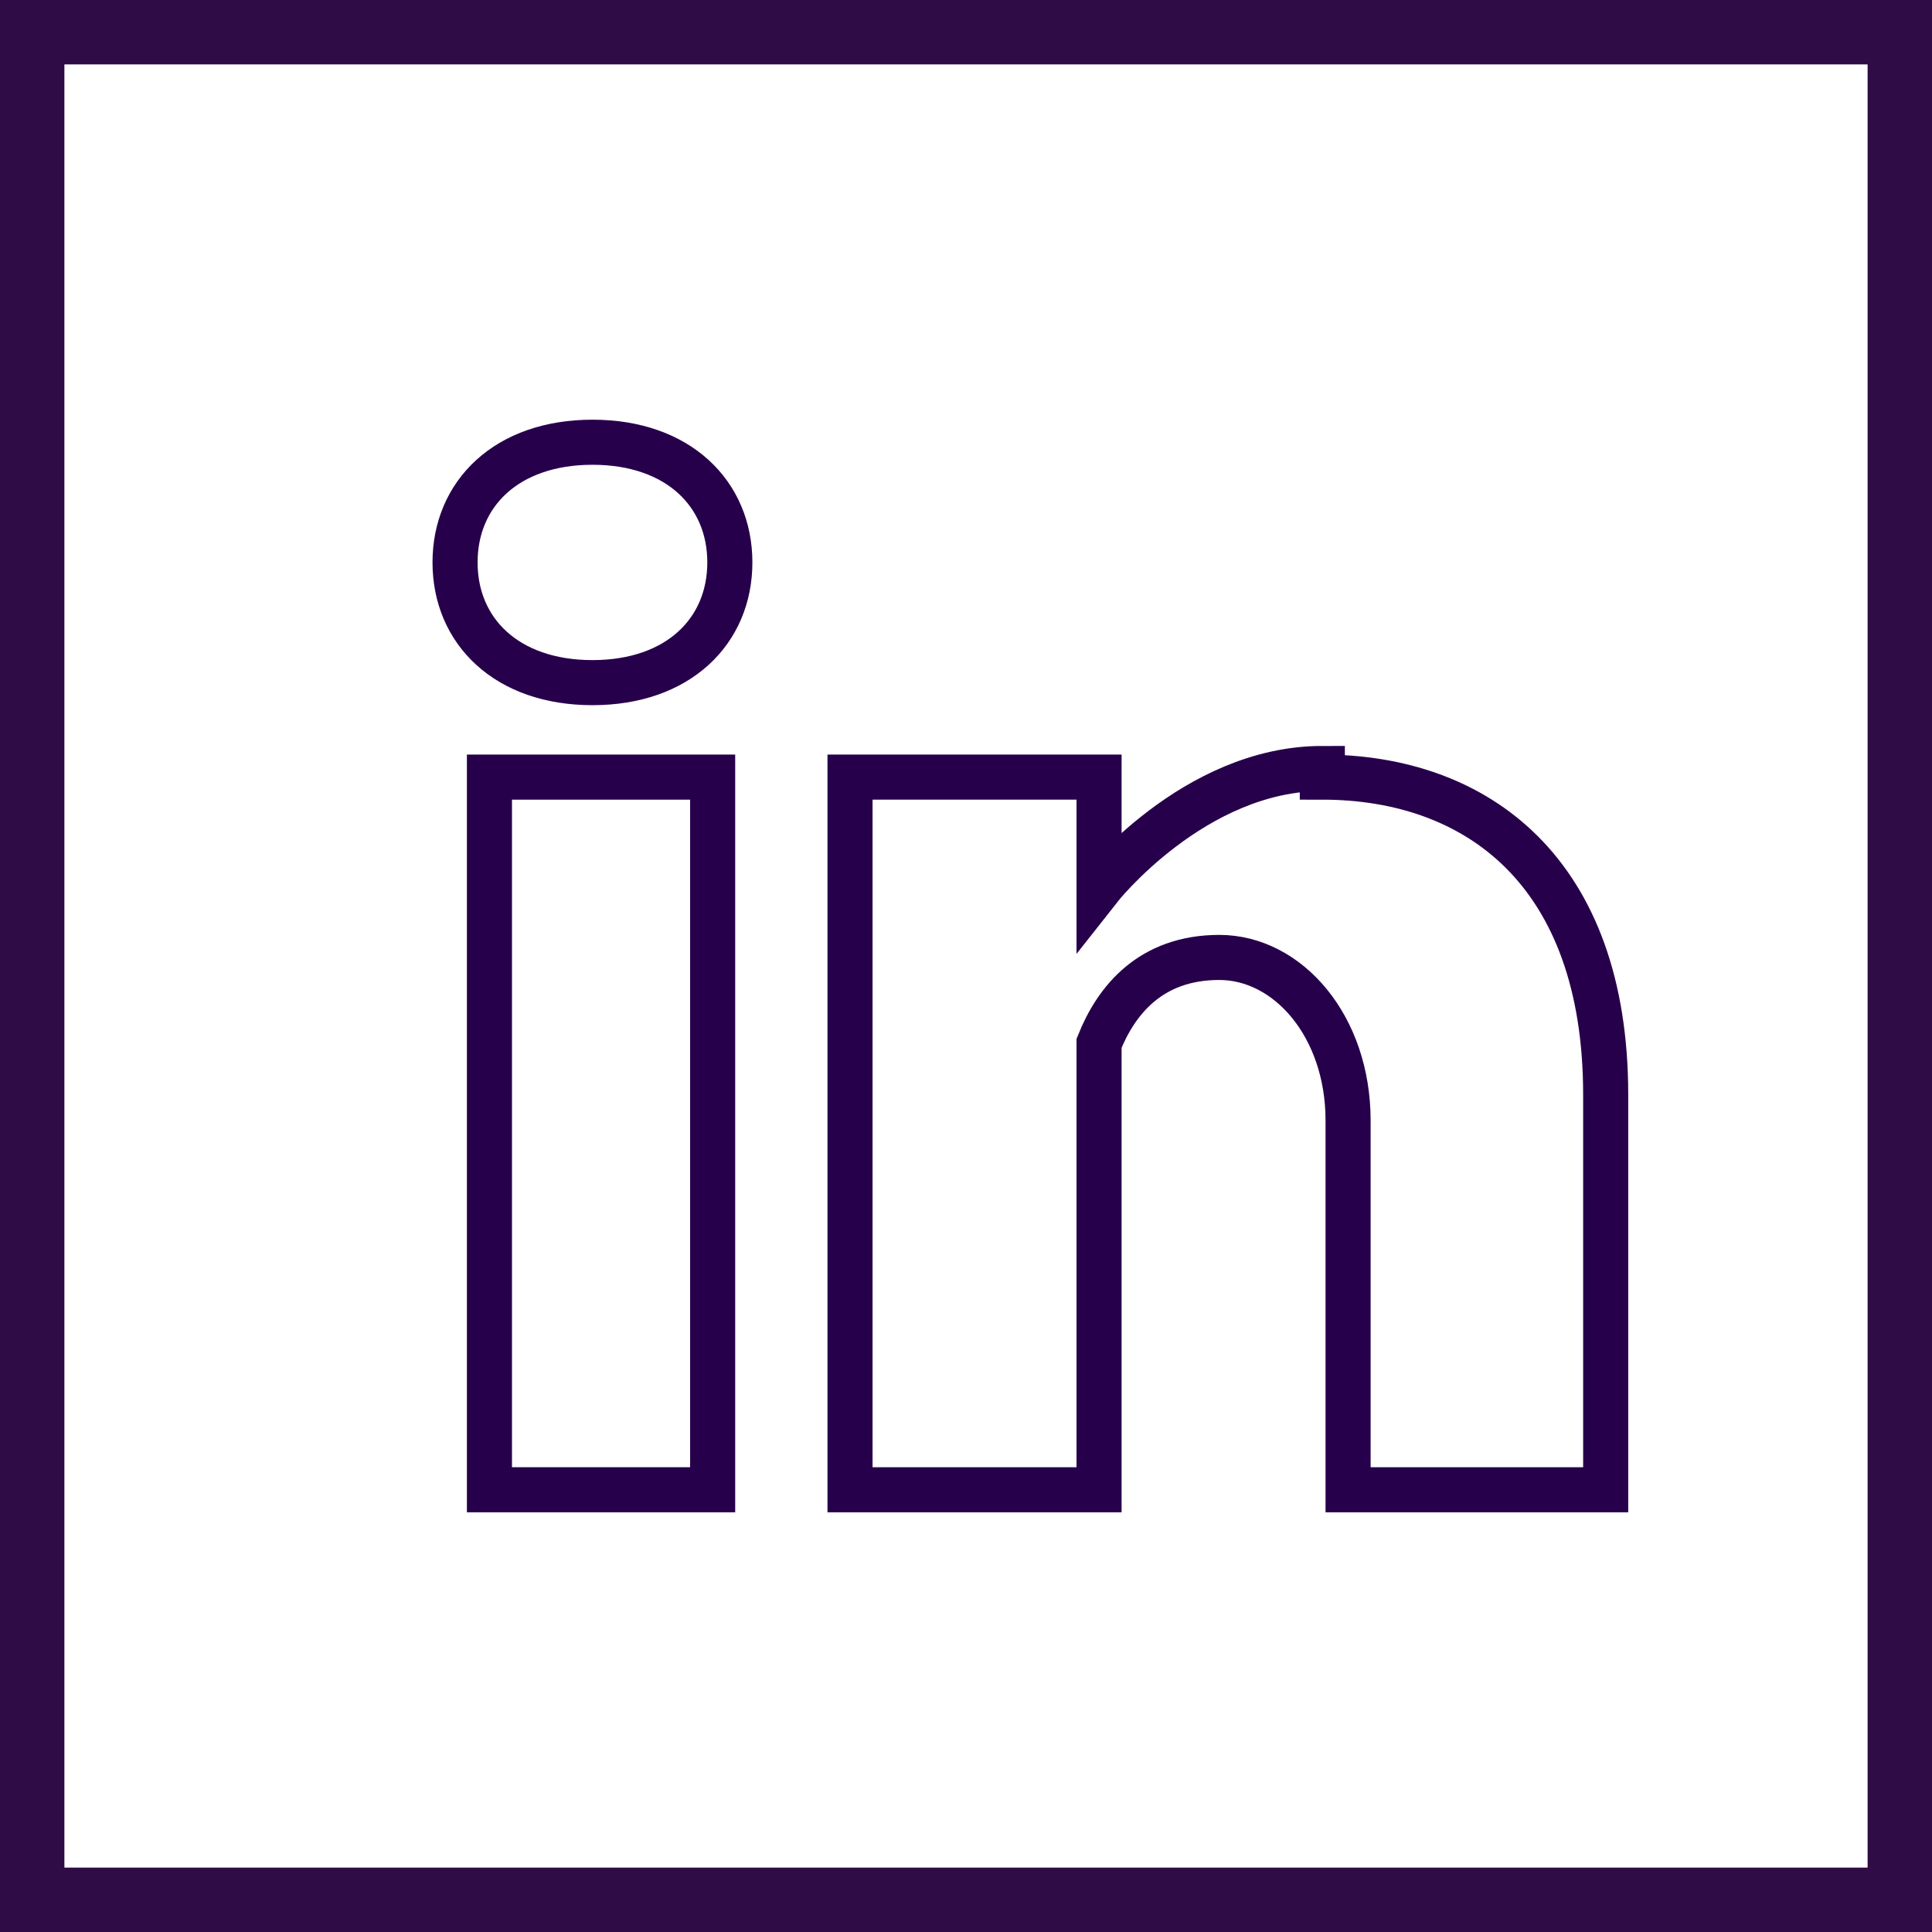
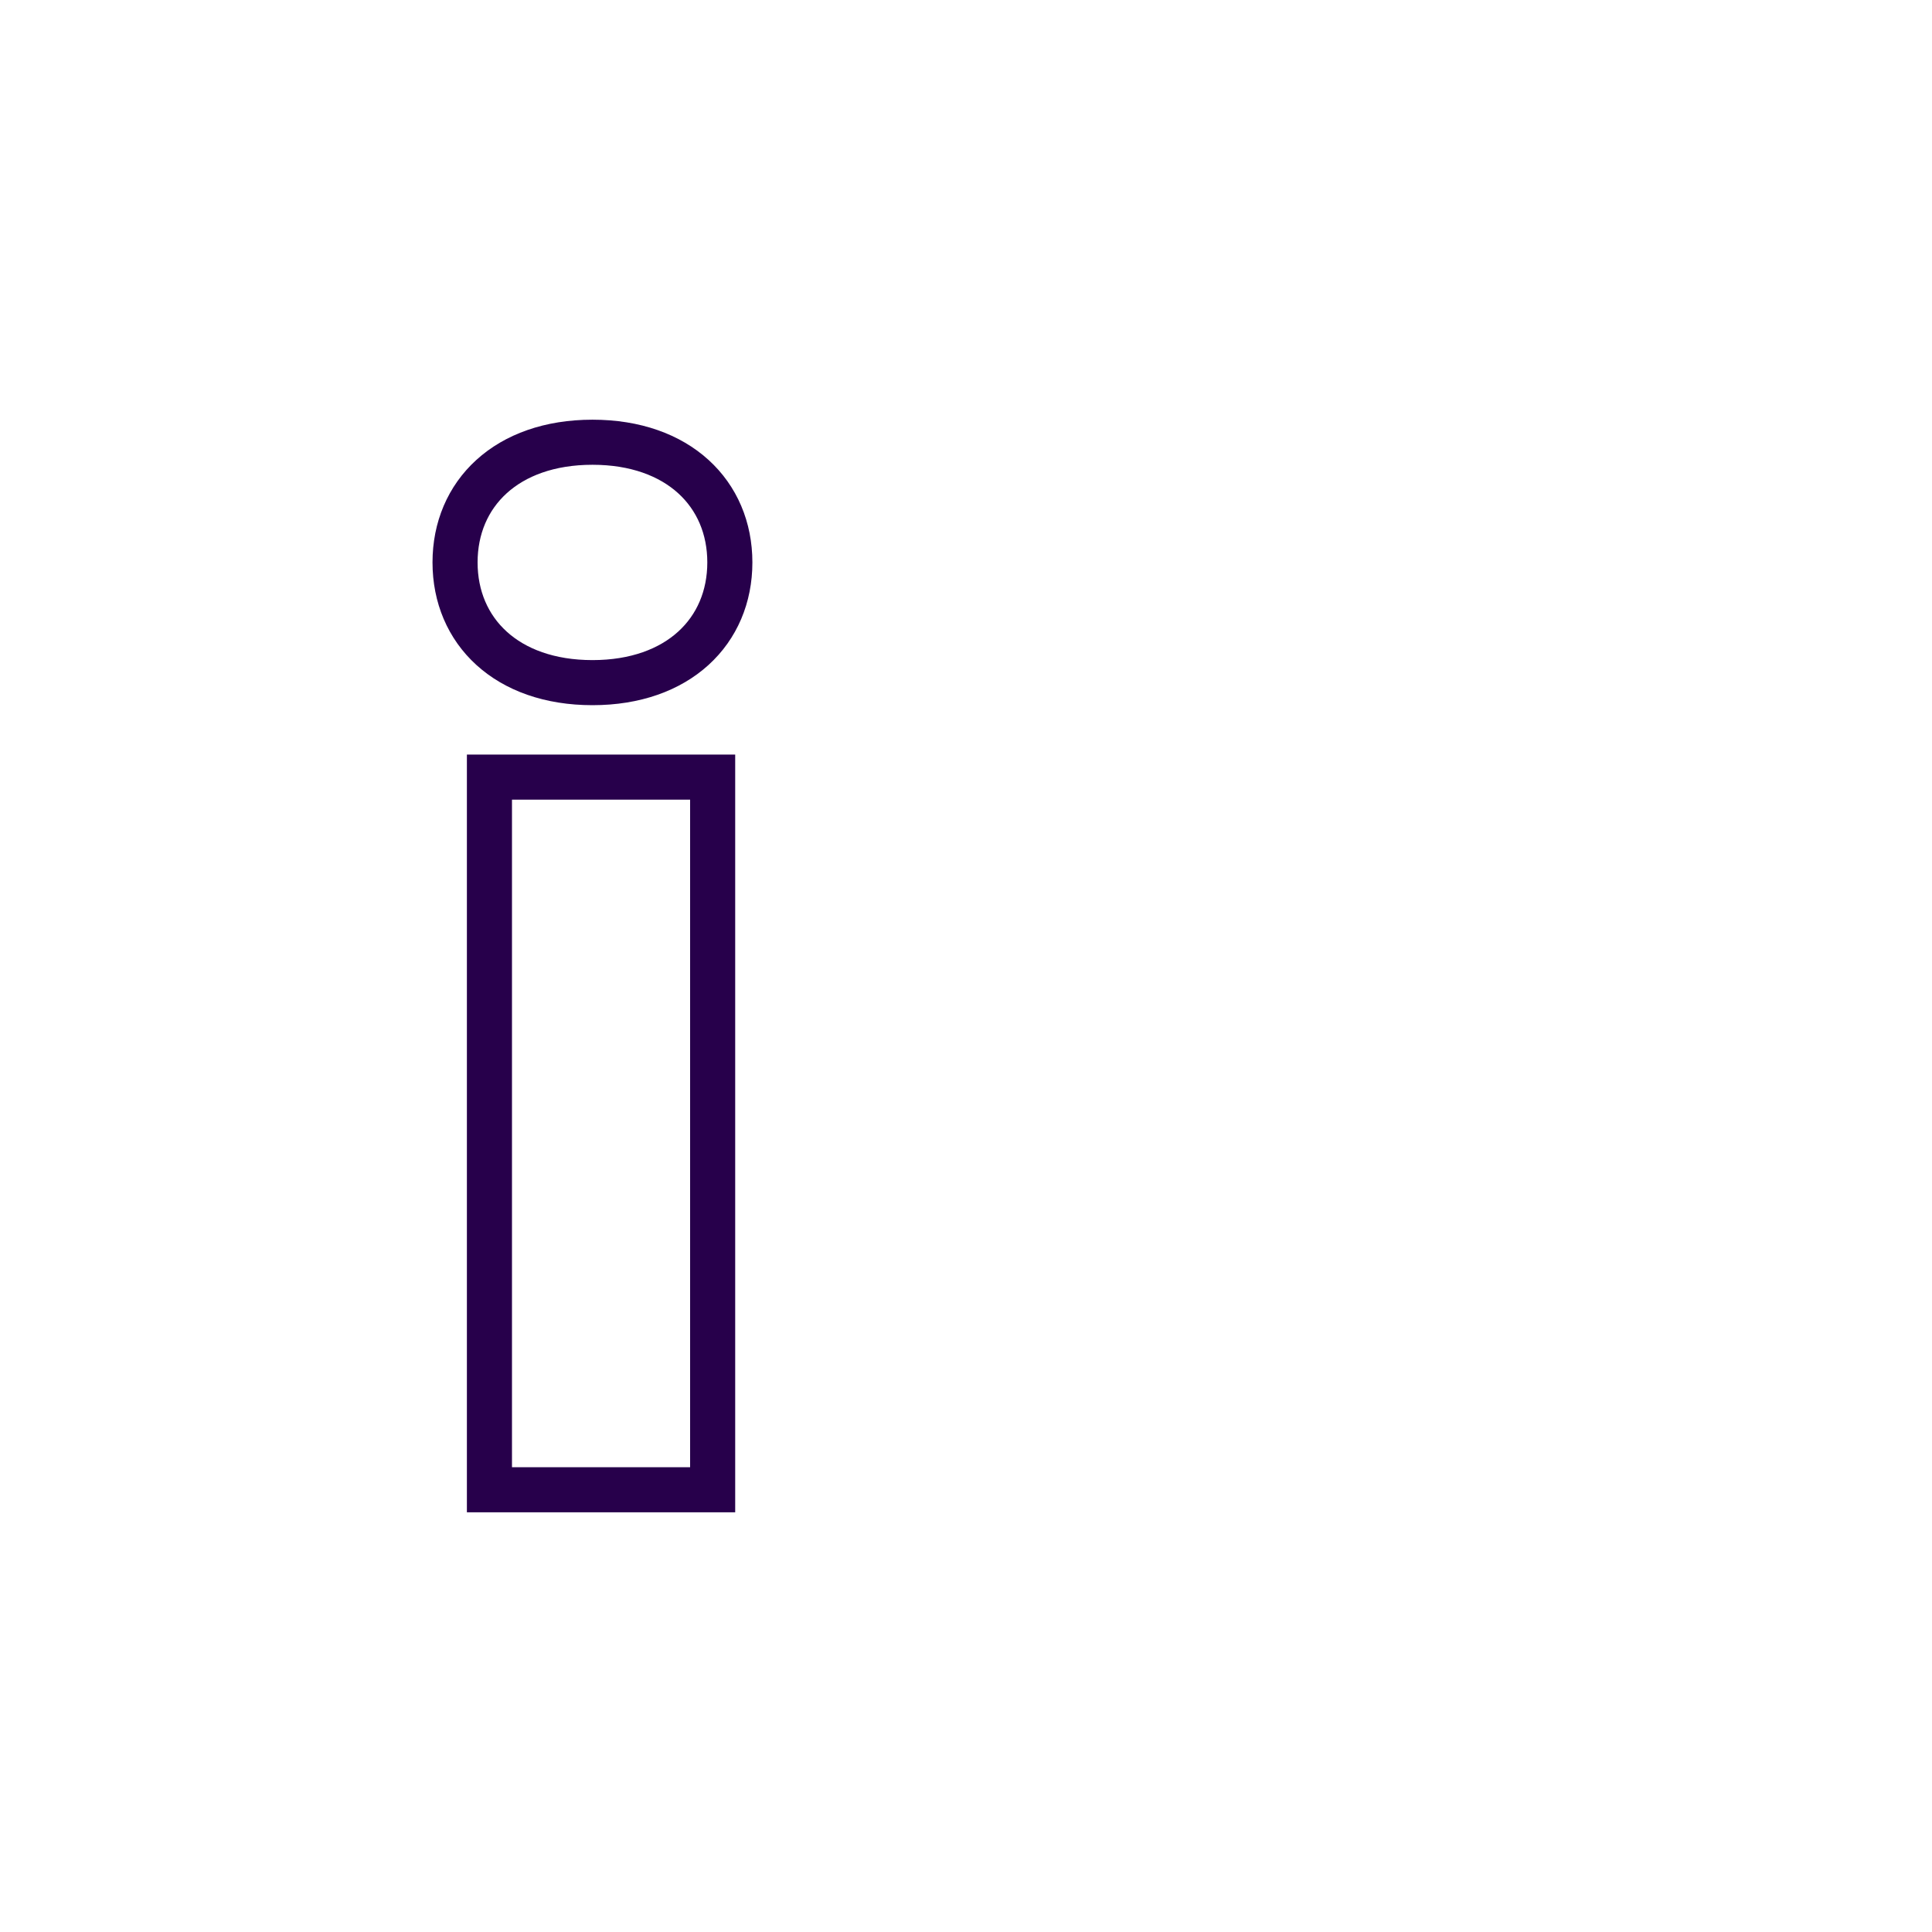
<svg xmlns="http://www.w3.org/2000/svg" width="30" height="30" viewBox="0 0 30 30" fill="none">
-   <rect x="0.5" y="0.5" width="29" height="29" stroke="#2F0C45" />
  <path d="M11.066 12.067H7.6V23.133H11.066V12.067Z" stroke="#27004B" stroke-width="0.7" stroke-miterlimit="10" />
-   <path d="M20.533 11.933C18.533 11.933 17.066 13.8 17.066 13.8V12.067H13.199C13.199 13 13.199 23.133 13.199 23.133H17.066V17.133C17.066 16.867 17.066 16.467 17.066 16.2C17.333 15.533 17.866 14.867 18.933 14.867C19.999 14.867 20.933 15.933 20.933 17.4V23.133H24.933V17C24.933 13.533 22.933 12.067 20.533 12.067V11.933Z" stroke="#27004B" stroke-width="0.7" stroke-miterlimit="10" />
  <path d="M9.2 6.867C7.866 6.867 7.066 7.667 7.066 8.733C7.066 9.8 7.866 10.6 9.2 10.6C10.533 10.6 11.333 9.8 11.333 8.733C11.333 7.667 10.533 6.867 9.2 6.867Z" stroke="#27004B" stroke-width="0.7" stroke-miterlimit="10" />
</svg>